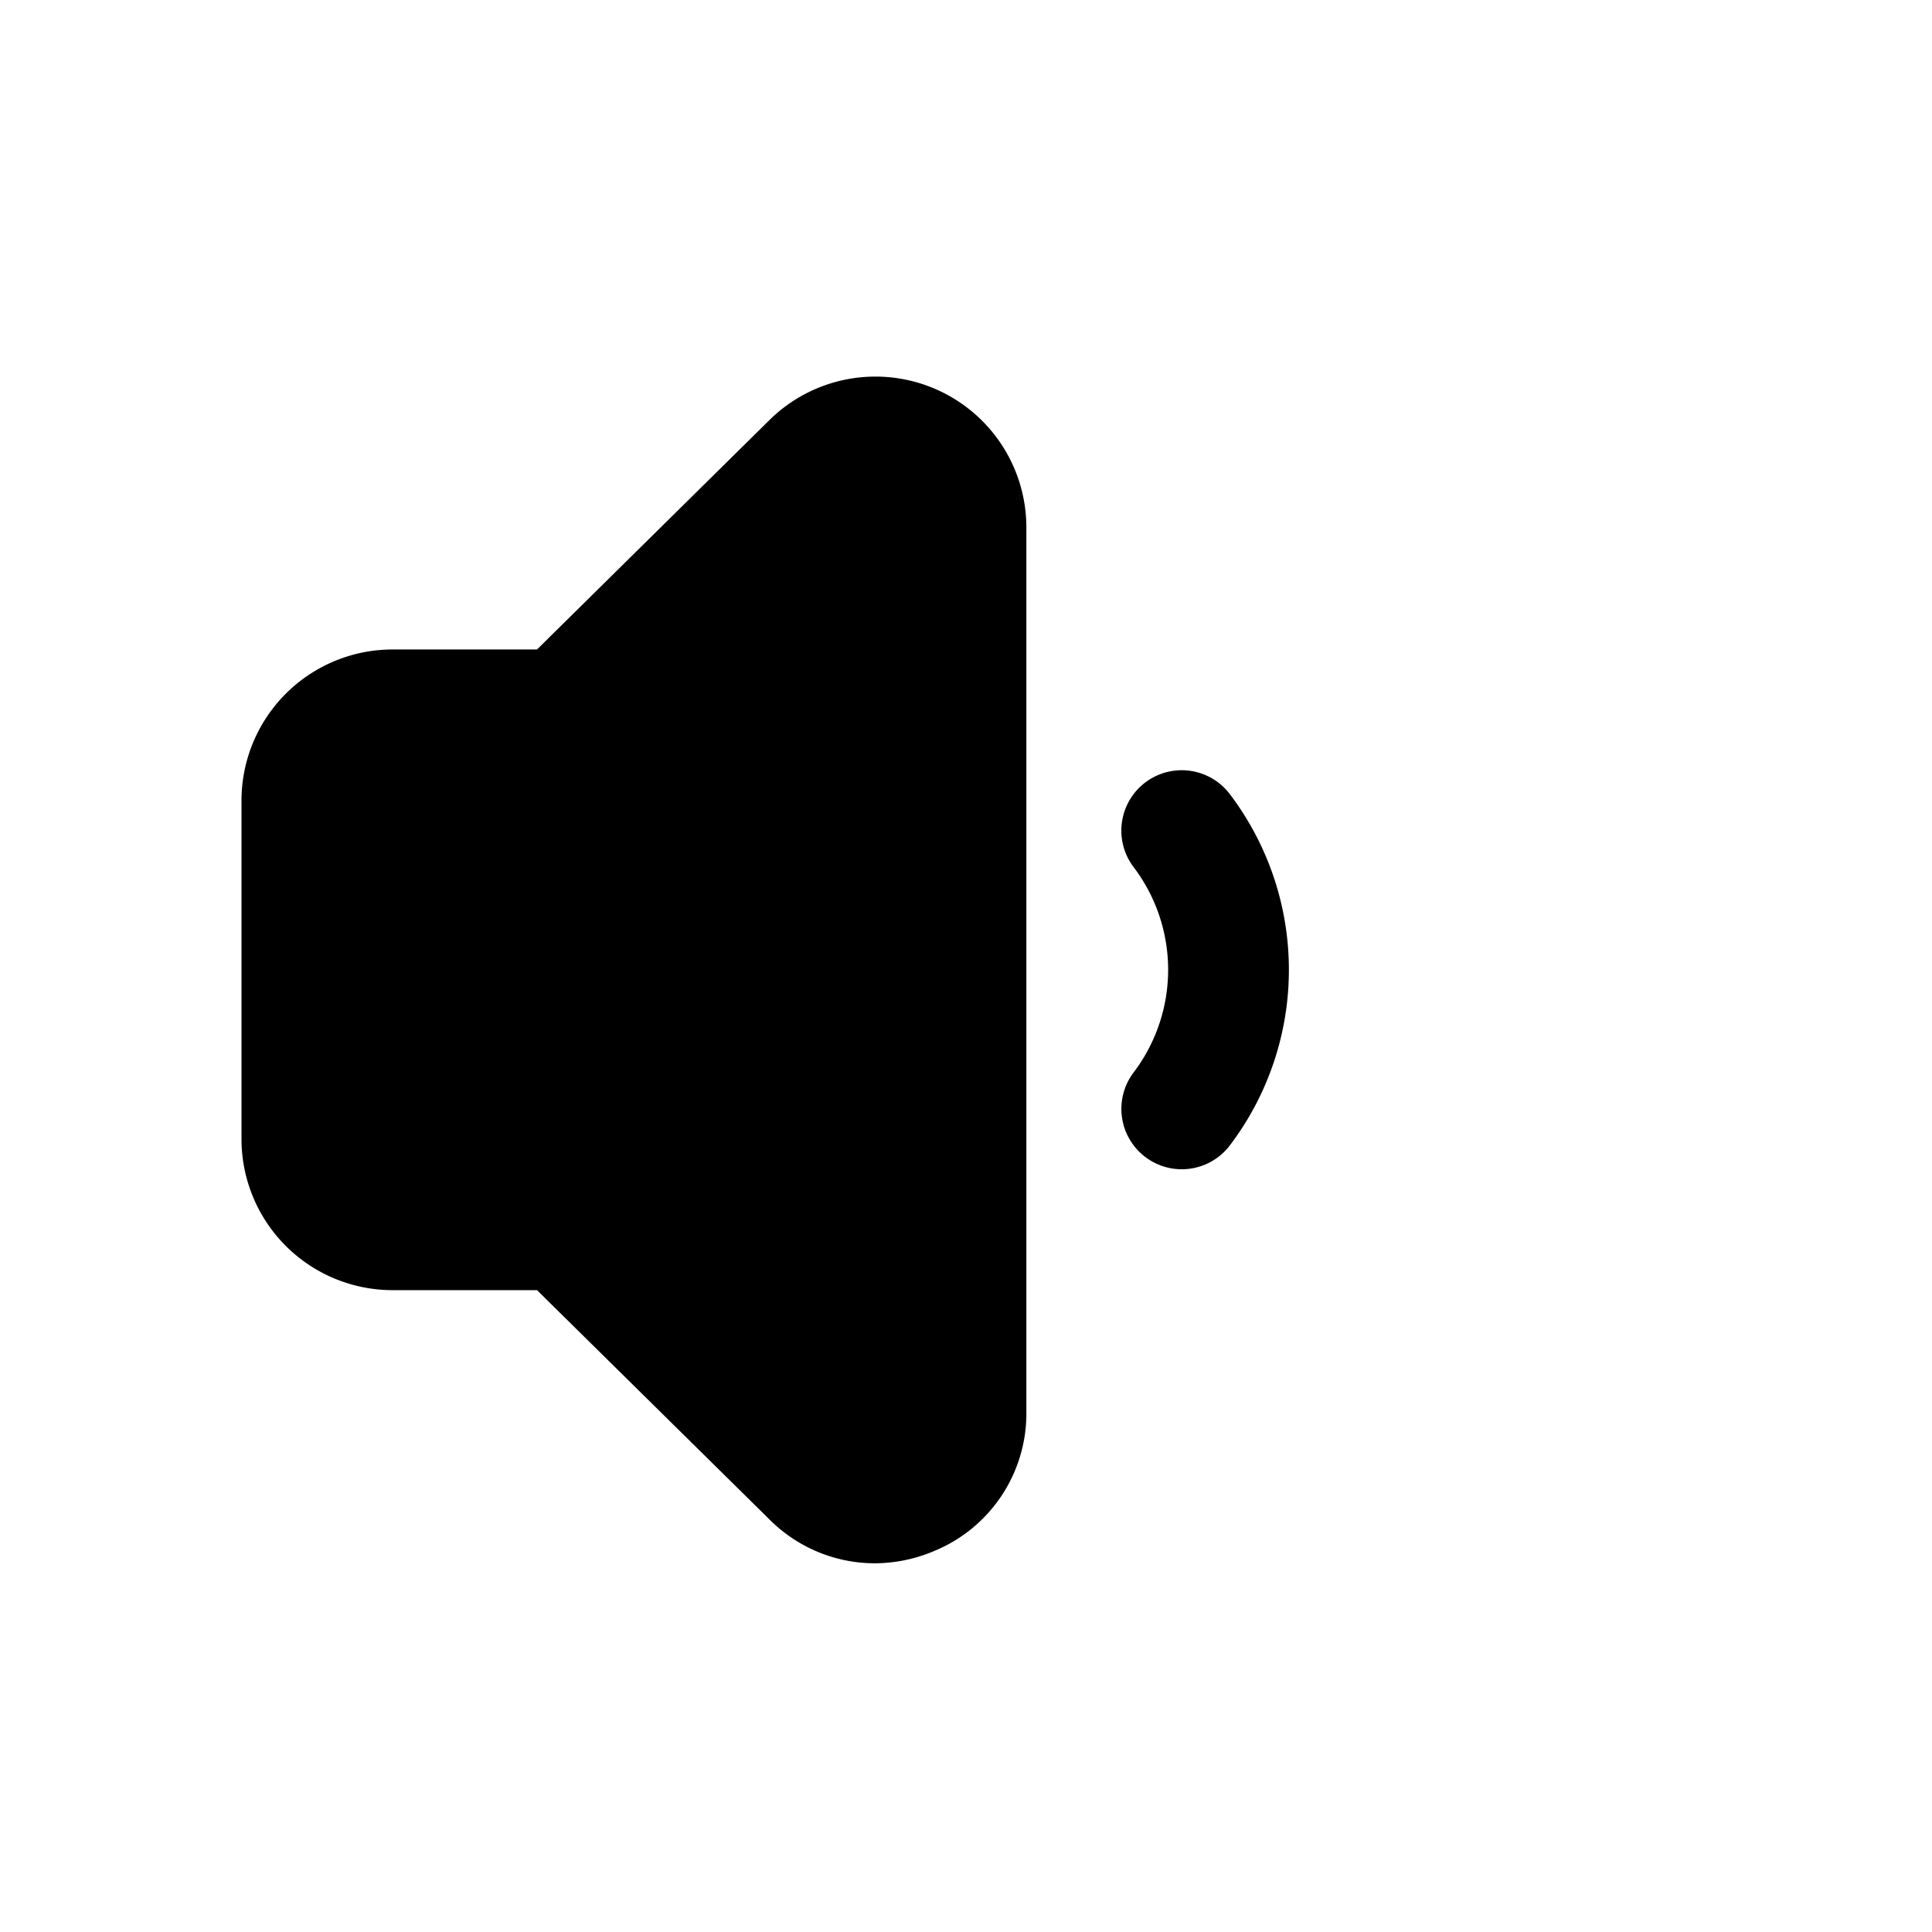
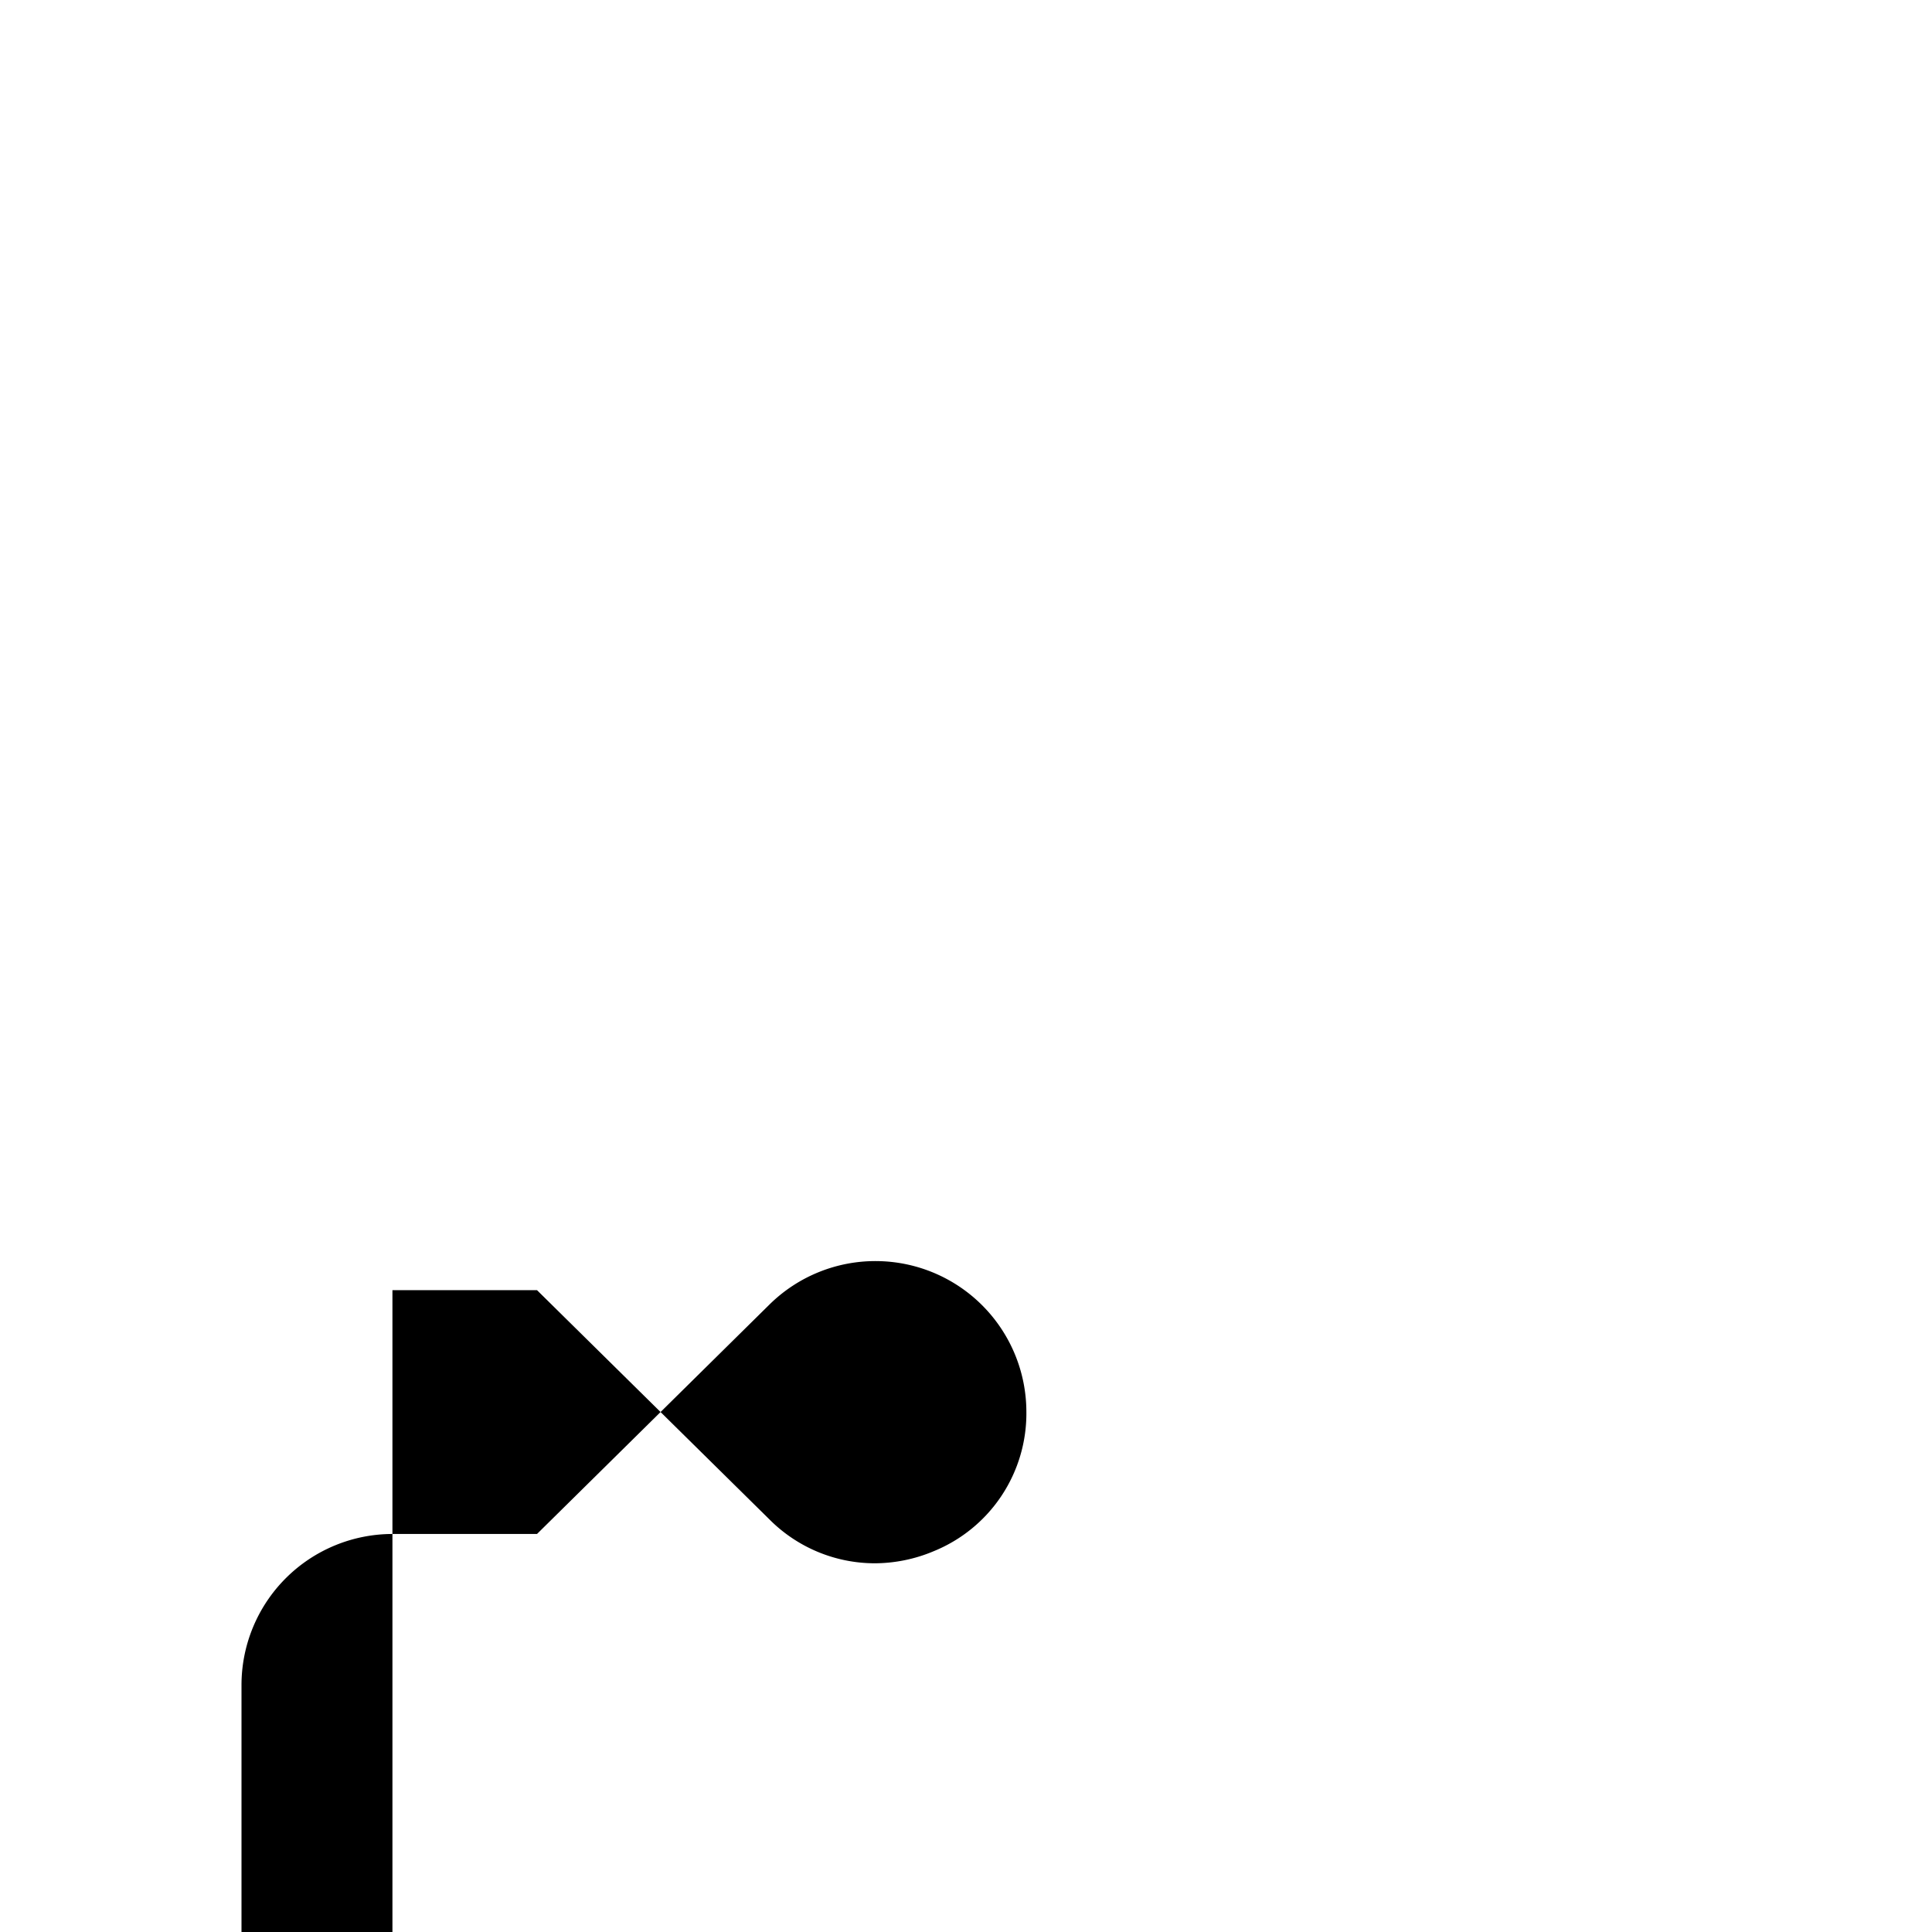
<svg xmlns="http://www.w3.org/2000/svg" id="Layer_1" height="512" viewBox="0 0 64 64" width="512" data-name="Layer 1">
-   <path d="m37.934 38.323a2 2 0 0 0 2.8-.372 9.631 9.631 0 0 0 0-11.652 2 2 0 1 0 -3.176 2.432 5.63 5.63 0 0 1 0 6.788 2 2 0 0 0 .376 2.804z" />
-   <path d="m13 42.738h4.789l7.7 7.595a4.93 4.93 0 0 0 3.481 1.453 5.072 5.072 0 0 0 1.959-.4 4.926 4.926 0 0 0 3.071-4.612v-29.3a5 5 0 0 0 -8.511-3.559l-7.7 7.6h-4.789a5.006 5.006 0 0 0 -5 5v11.223a5.006 5.006 0 0 0 5 5z" />
+   <path d="m13 42.738h4.789l7.7 7.595a4.93 4.93 0 0 0 3.481 1.453 5.072 5.072 0 0 0 1.959-.4 4.926 4.926 0 0 0 3.071-4.612a5 5 0 0 0 -8.511-3.559l-7.7 7.6h-4.789a5.006 5.006 0 0 0 -5 5v11.223a5.006 5.006 0 0 0 5 5z" />
</svg>